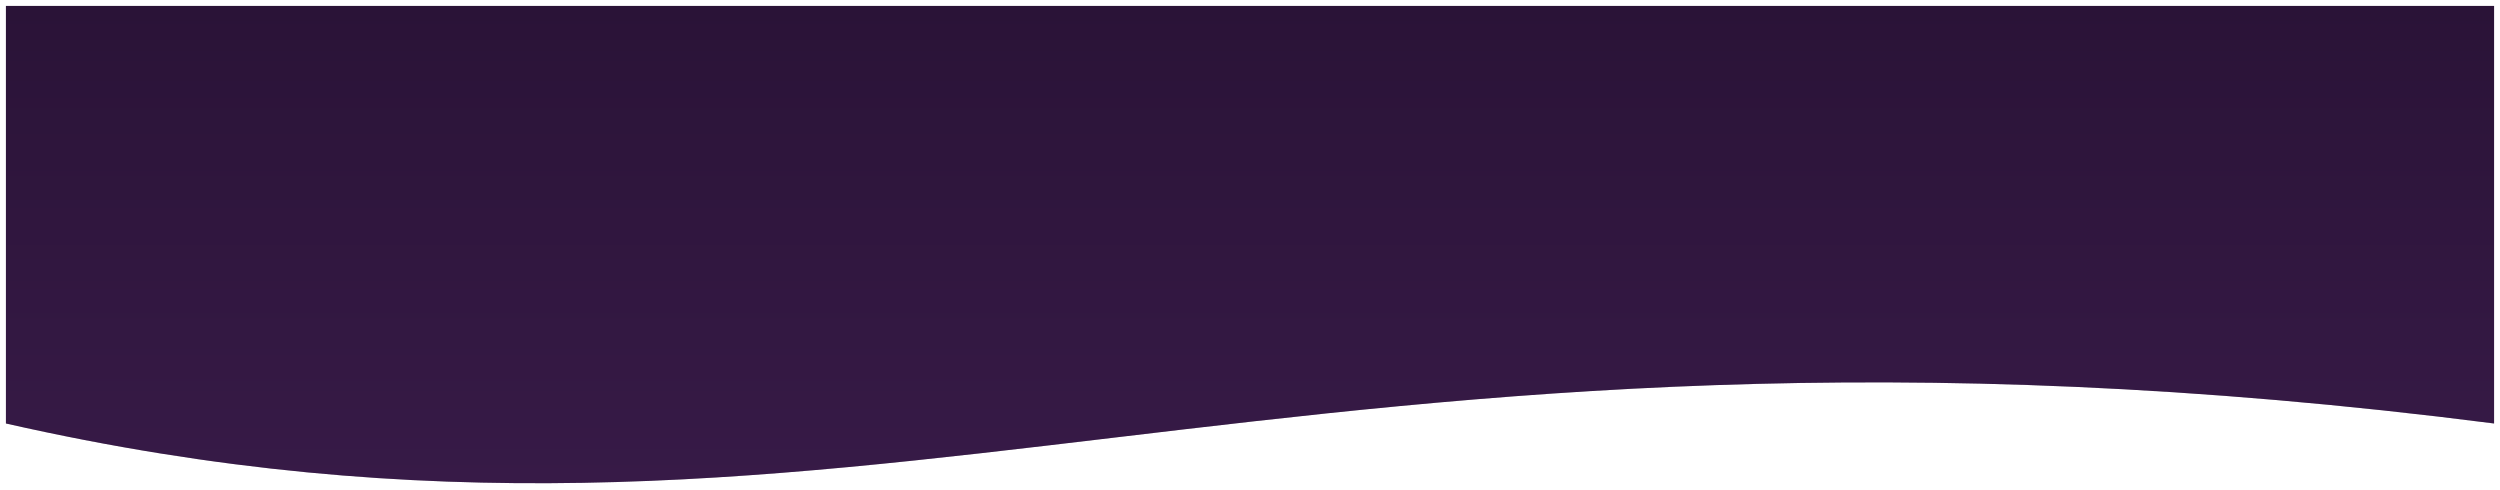
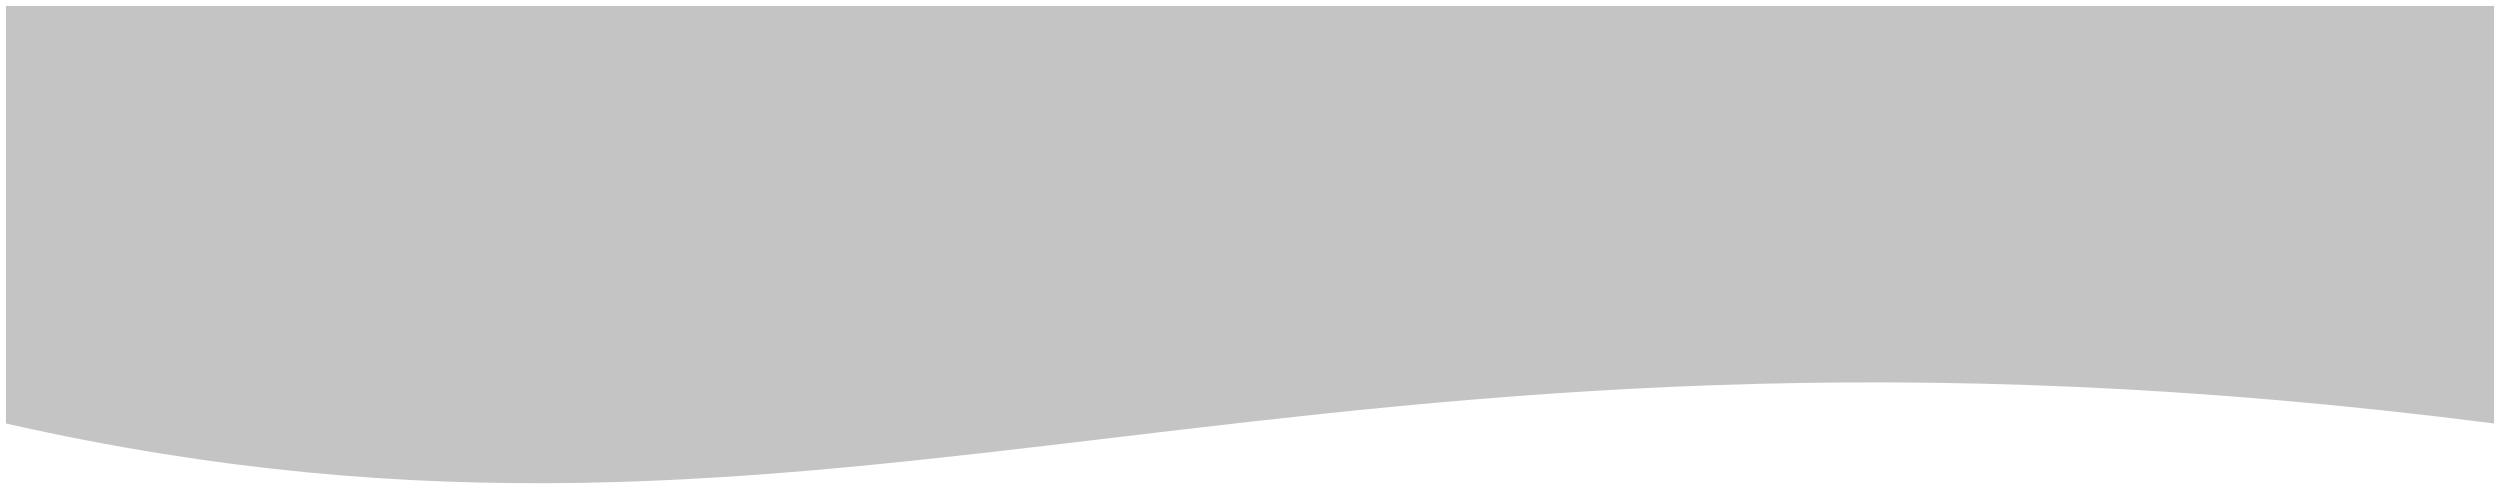
<svg xmlns="http://www.w3.org/2000/svg" width="1688" height="331" viewBox="0 0 1688 331" fill="none">
  <g filter="url(#filter0_d)">
    <path d="M4 0H1684C1684 211.842 1684 70.091 1684 281.933C868.502 177.277 577.108 411.803 4 281.933V0Z" fill="#C4C4C4" />
-     <path d="M4 0H1684C1684 211.842 1684 70.091 1684 281.933C868.502 177.277 577.108 411.803 4 281.933V0Z" fill="url(#paint0_linear)" />
  </g>
  <defs>
    <filter id="filter0_d" x="0" y="0" width="1688" height="330.275" filterUnits="userSpaceOnUse" color-interpolation-filters="sRGB">
      <feFlood flood-opacity="0" result="BackgroundImageFix" />
      <feColorMatrix in="SourceAlpha" type="matrix" values="0 0 0 0 0 0 0 0 0 0 0 0 0 0 0 0 0 0 127 0" />
      <feOffset dy="4" />
      <feGaussianBlur stdDeviation="2" />
      <feColorMatrix type="matrix" values="0 0 0 0 0.061 0 0 0 0 0.028 0 0 0 0 0.079 0 0 0 0.25 0" />
      <feBlend mode="normal" in2="BackgroundImageFix" result="effect1_dropShadow" />
      <feBlend mode="normal" in="SourceGraphic" in2="effect1_dropShadow" result="shape" />
    </filter>
    <linearGradient id="paint0_linear" x1="844" y1="0" x2="844" y2="322.275" gradientUnits="userSpaceOnUse">
      <stop stop-color="#2A1337" />
      <stop offset="1" stop-color="#371A47" />
    </linearGradient>
  </defs>
</svg>